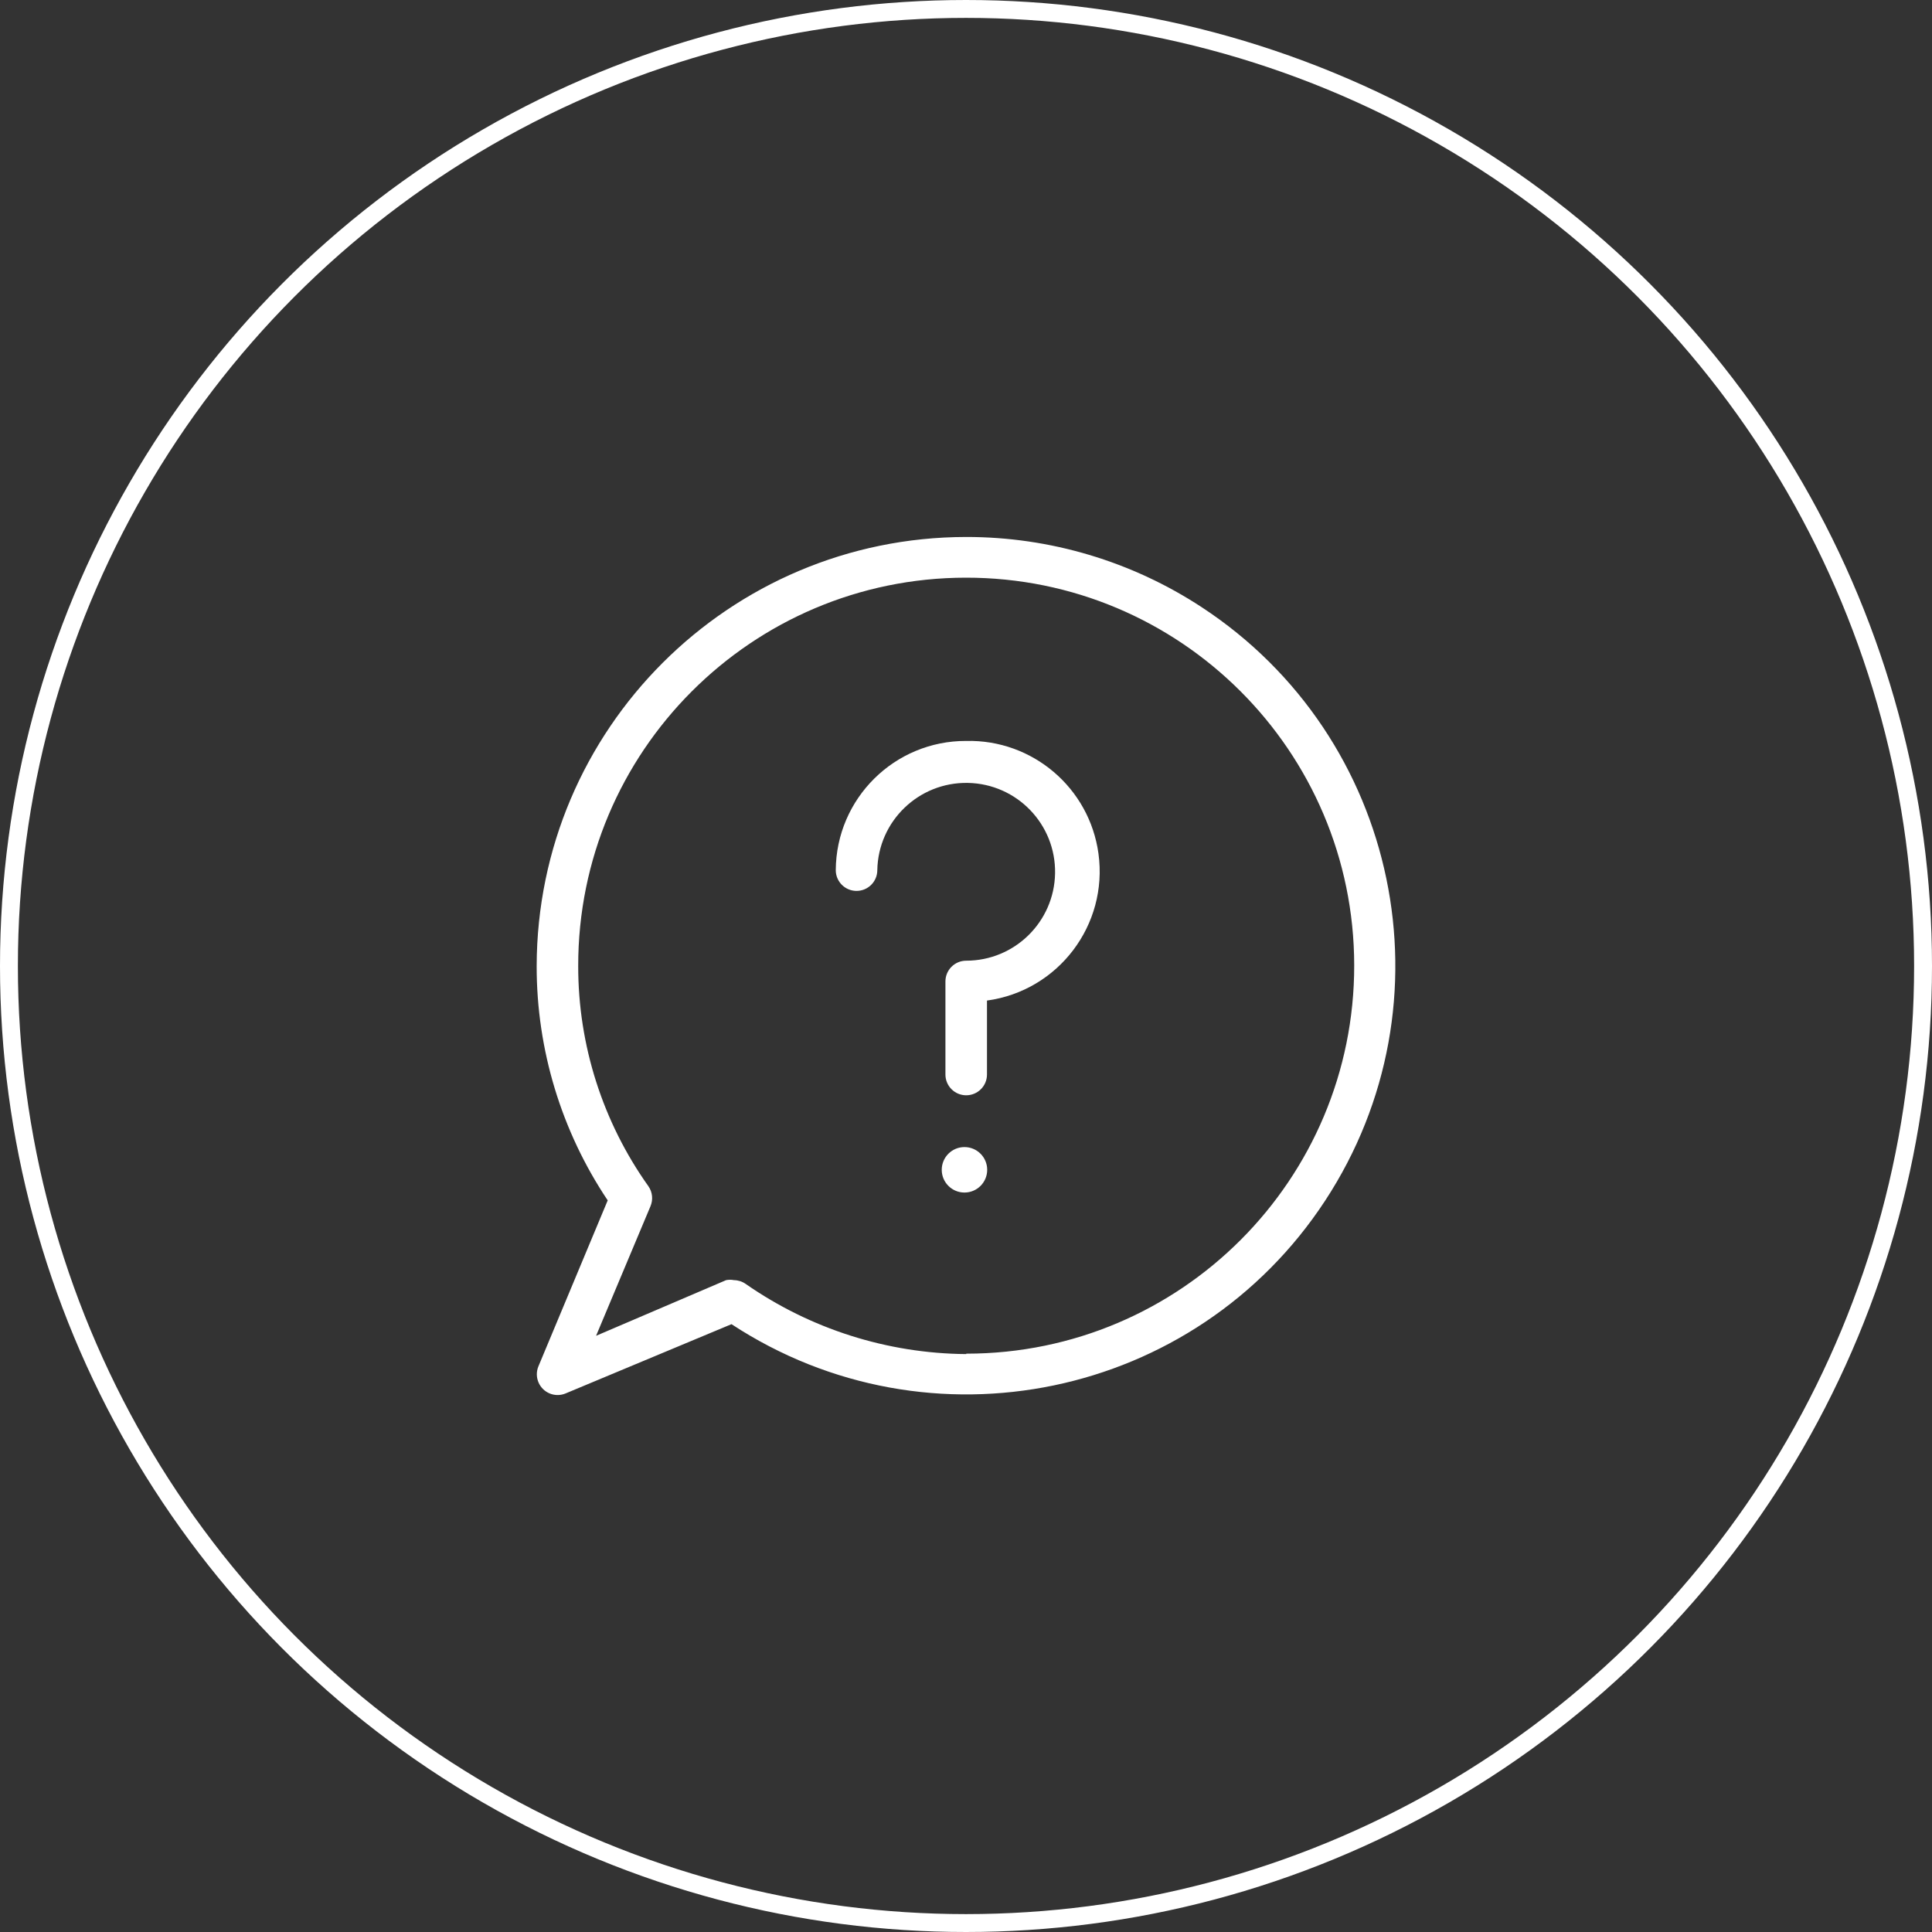
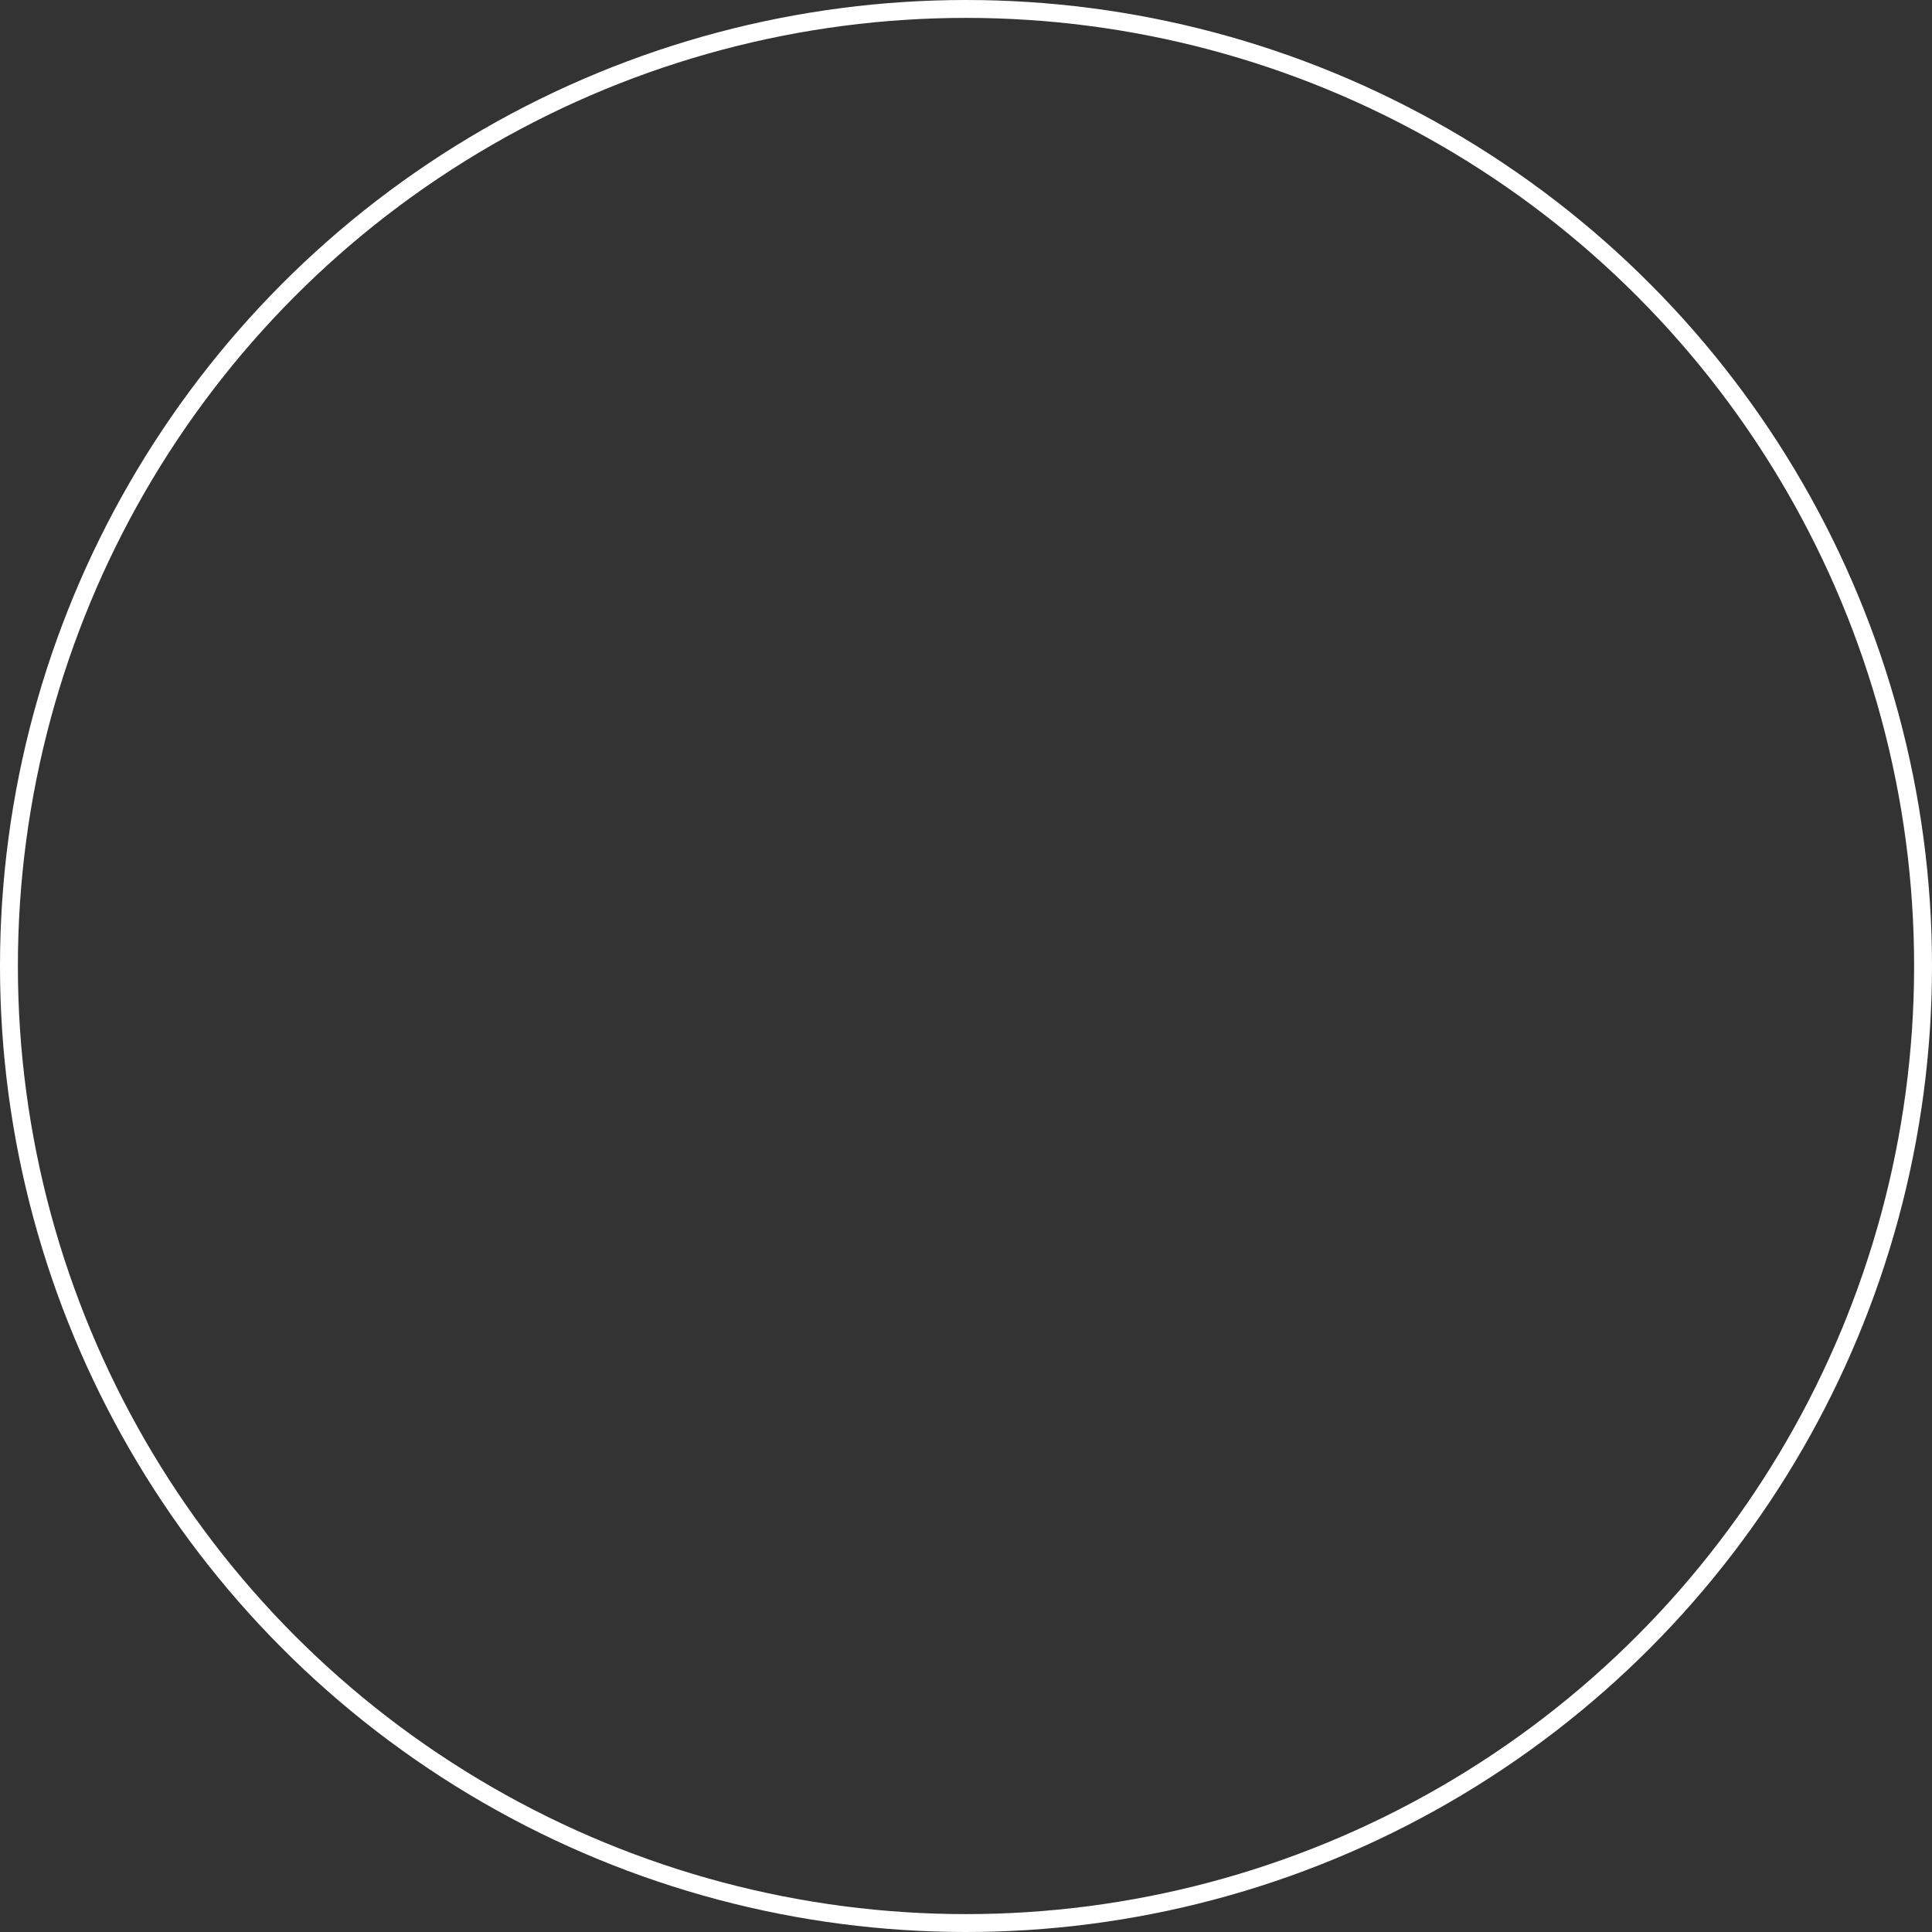
<svg xmlns="http://www.w3.org/2000/svg" width="108" height="108" viewBox="0 0 108 108" fill="none">
  <rect x="0" y="0" width="108" height="108" fill="#333333" stroke="none" />
  <circle cx="54" cy="54" r="53.5" stroke="white" />
  <g clip-path="url(#clip0_6_250)">
-     <path d="M67.174 33.941C63.263 31.377 58.688 30.013 54.011 30.017C40.765 30.03 30.026 40.758 30 54.005C29.995 58.668 31.377 63.227 33.971 67.102L30.093 76.391C29.855 76.986 30.144 77.662 30.739 77.9C31.016 78.011 31.325 78.011 31.602 77.9L40.891 74.022C51.959 81.28 66.815 78.191 74.073 67.123C81.331 56.055 78.242 41.199 67.174 33.941ZM54.035 75.671C54.027 75.671 54.019 75.671 54.011 75.671V75.694C49.599 75.659 45.301 74.291 41.681 71.77C41.49 71.636 41.263 71.564 41.03 71.561C40.885 71.532 40.735 71.532 40.589 71.561L33.321 74.672L36.363 67.427C36.518 67.06 36.474 66.639 36.247 66.312C33.69 62.718 32.318 58.416 32.322 54.005C32.309 42.026 42.01 32.305 53.988 32.292C65.967 32.28 75.688 41.98 75.701 53.959C75.713 65.937 66.013 75.658 54.035 75.671Z" fill="white" />
    <path d="M61.405 47.717C60.901 44.043 57.719 41.332 54.011 41.419C50.006 41.406 46.745 44.635 46.72 48.641C46.72 49.282 47.24 49.802 47.881 49.802C48.522 49.802 49.042 49.282 49.042 48.641C49.093 45.897 51.359 43.714 54.103 43.765C56.848 43.816 59.031 46.082 58.979 48.826C58.929 51.534 56.719 53.703 54.011 53.703C53.37 53.703 52.85 54.223 52.85 54.864V60.066C52.85 60.707 53.37 61.227 54.011 61.227C54.653 61.227 55.173 60.707 55.173 60.066V55.932C59.162 55.385 61.953 51.707 61.405 47.717Z" fill="white" />
-     <path d="M53.914 66.664C54.616 66.664 55.185 66.095 55.185 65.393C55.185 64.691 54.616 64.122 53.914 64.122C53.213 64.122 52.644 64.691 52.644 65.393C52.644 66.095 53.213 66.664 53.914 66.664Z" fill="white" />
+     <path d="M53.914 66.664C54.616 66.664 55.185 66.095 55.185 65.393C53.213 64.122 52.644 64.691 52.644 65.393C52.644 66.095 53.213 66.664 53.914 66.664Z" fill="white" />
  </g>
  <defs>
    <clipPath id="clip0_6_250">
-       <rect width="48" height="48" fill="white" transform="translate(30 30)" />
-     </clipPath>
+       </clipPath>
  </defs>
</svg>